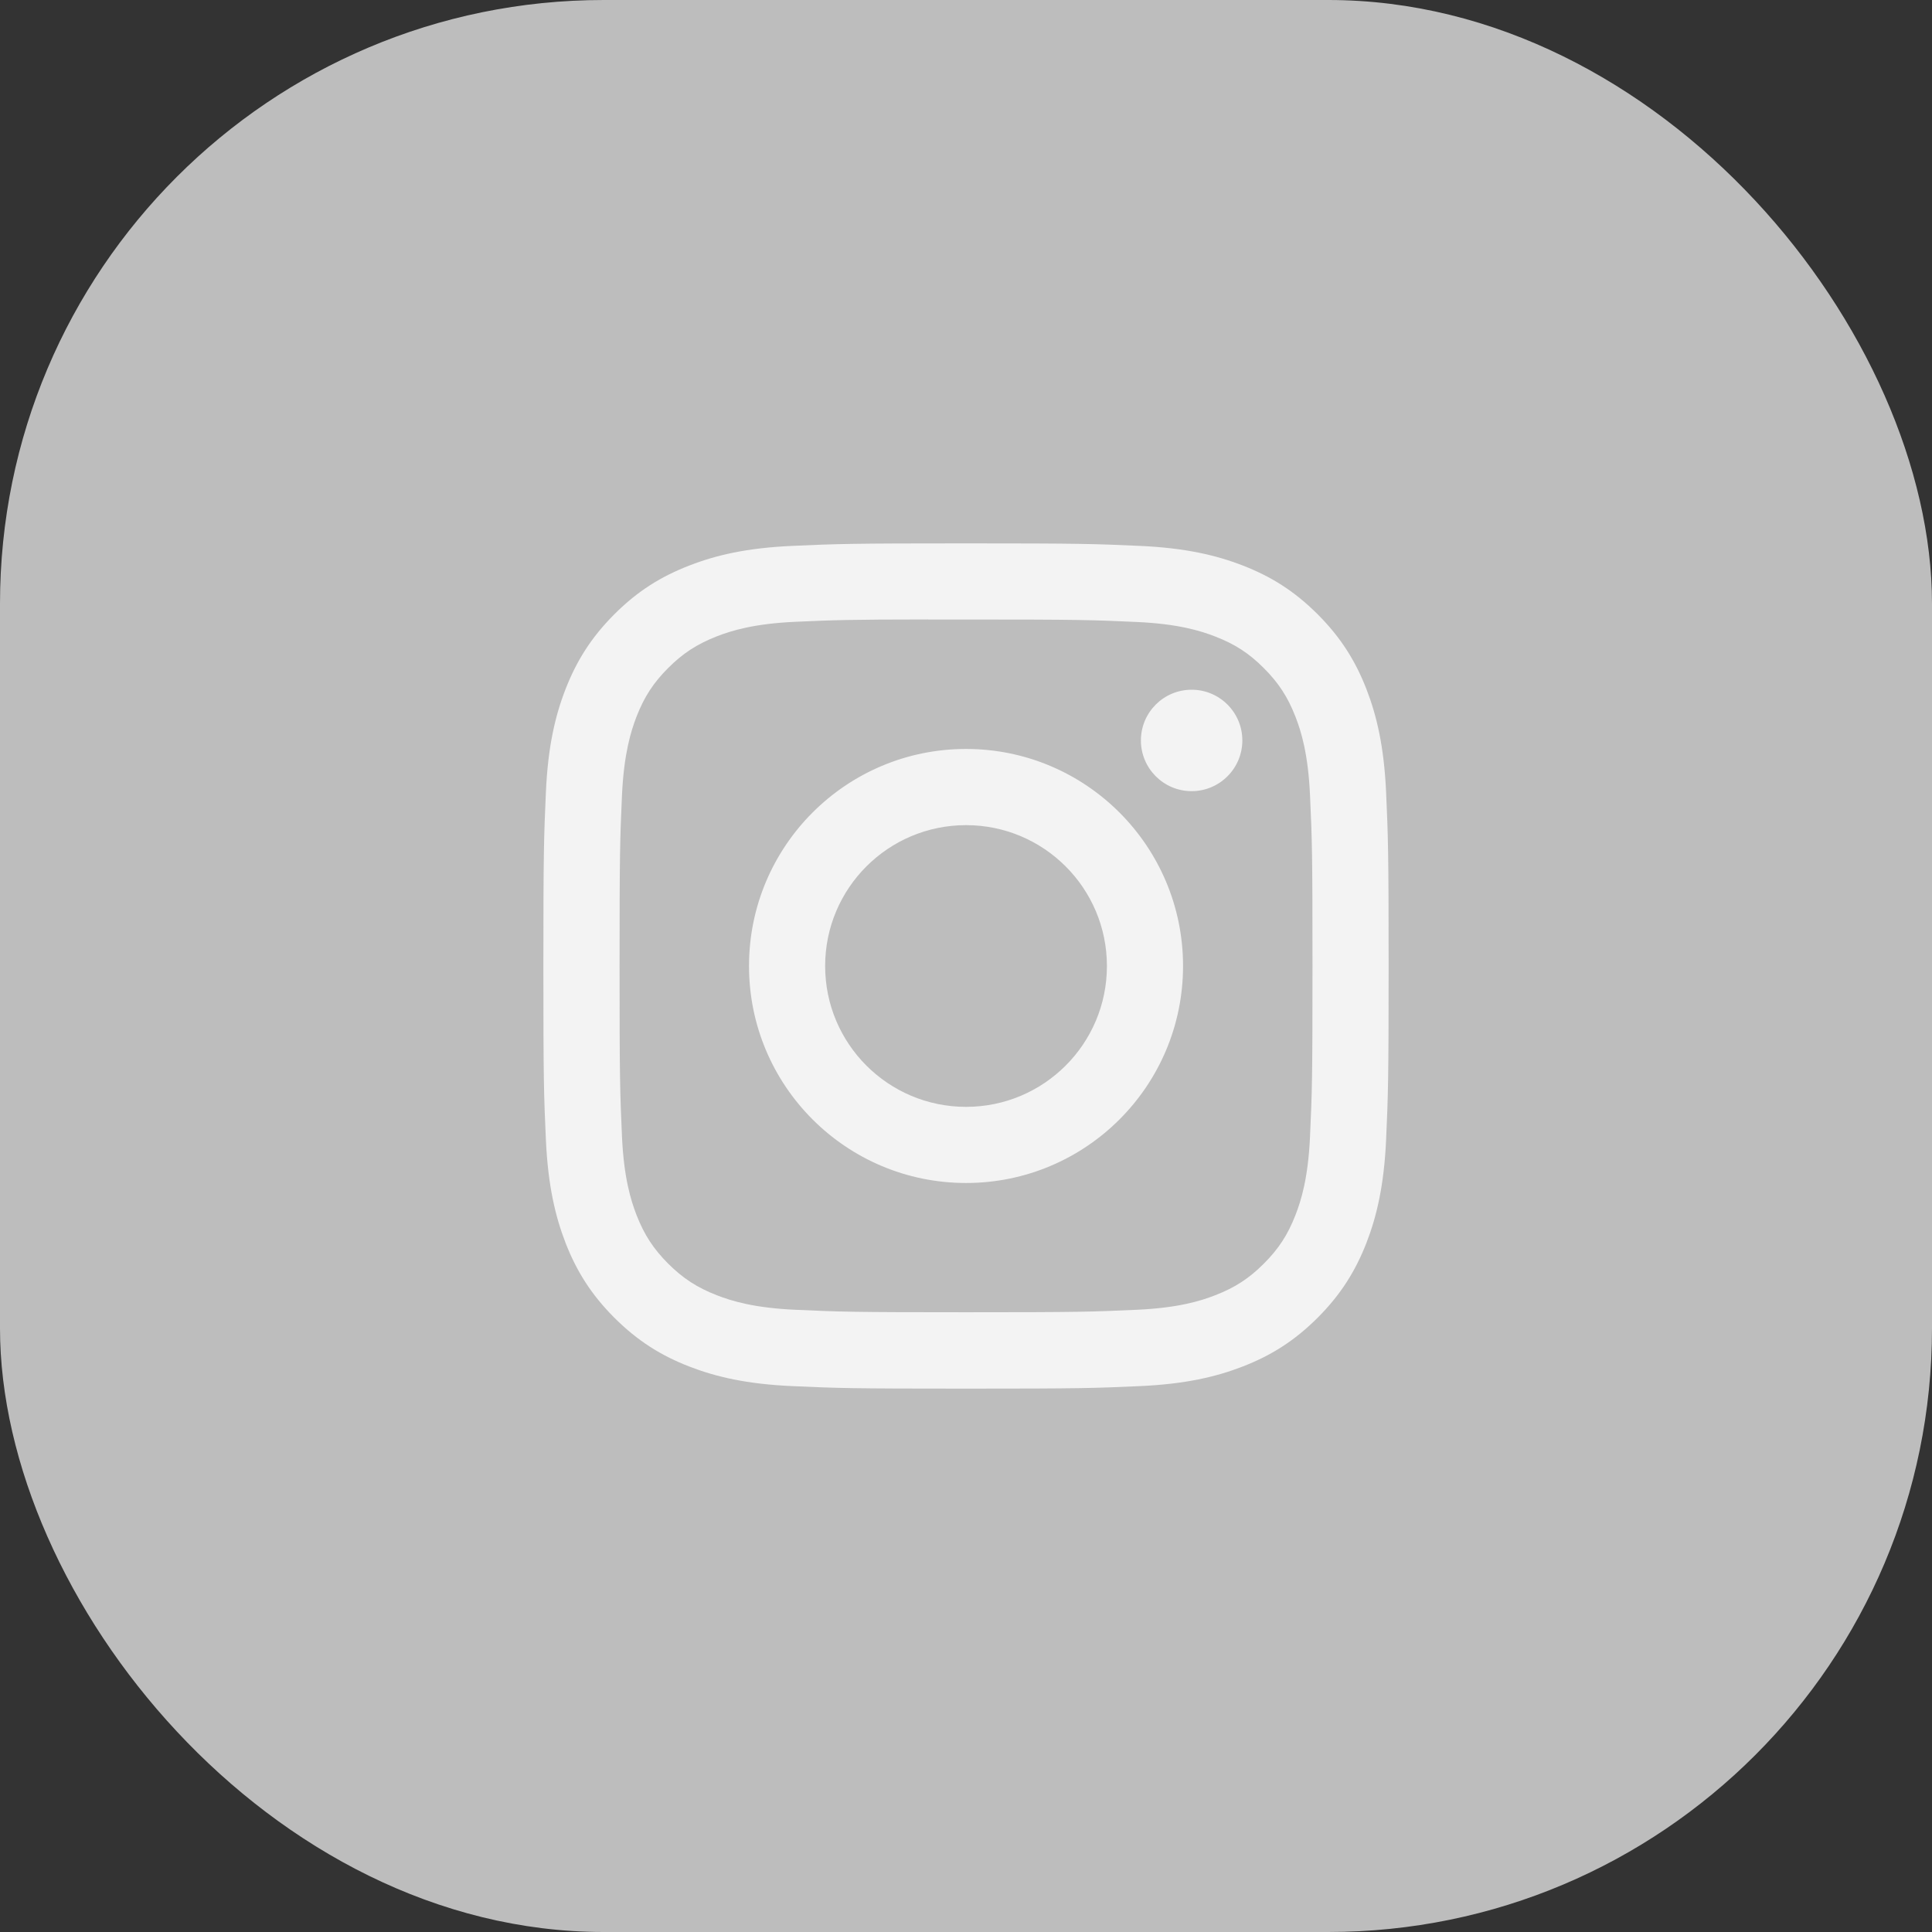
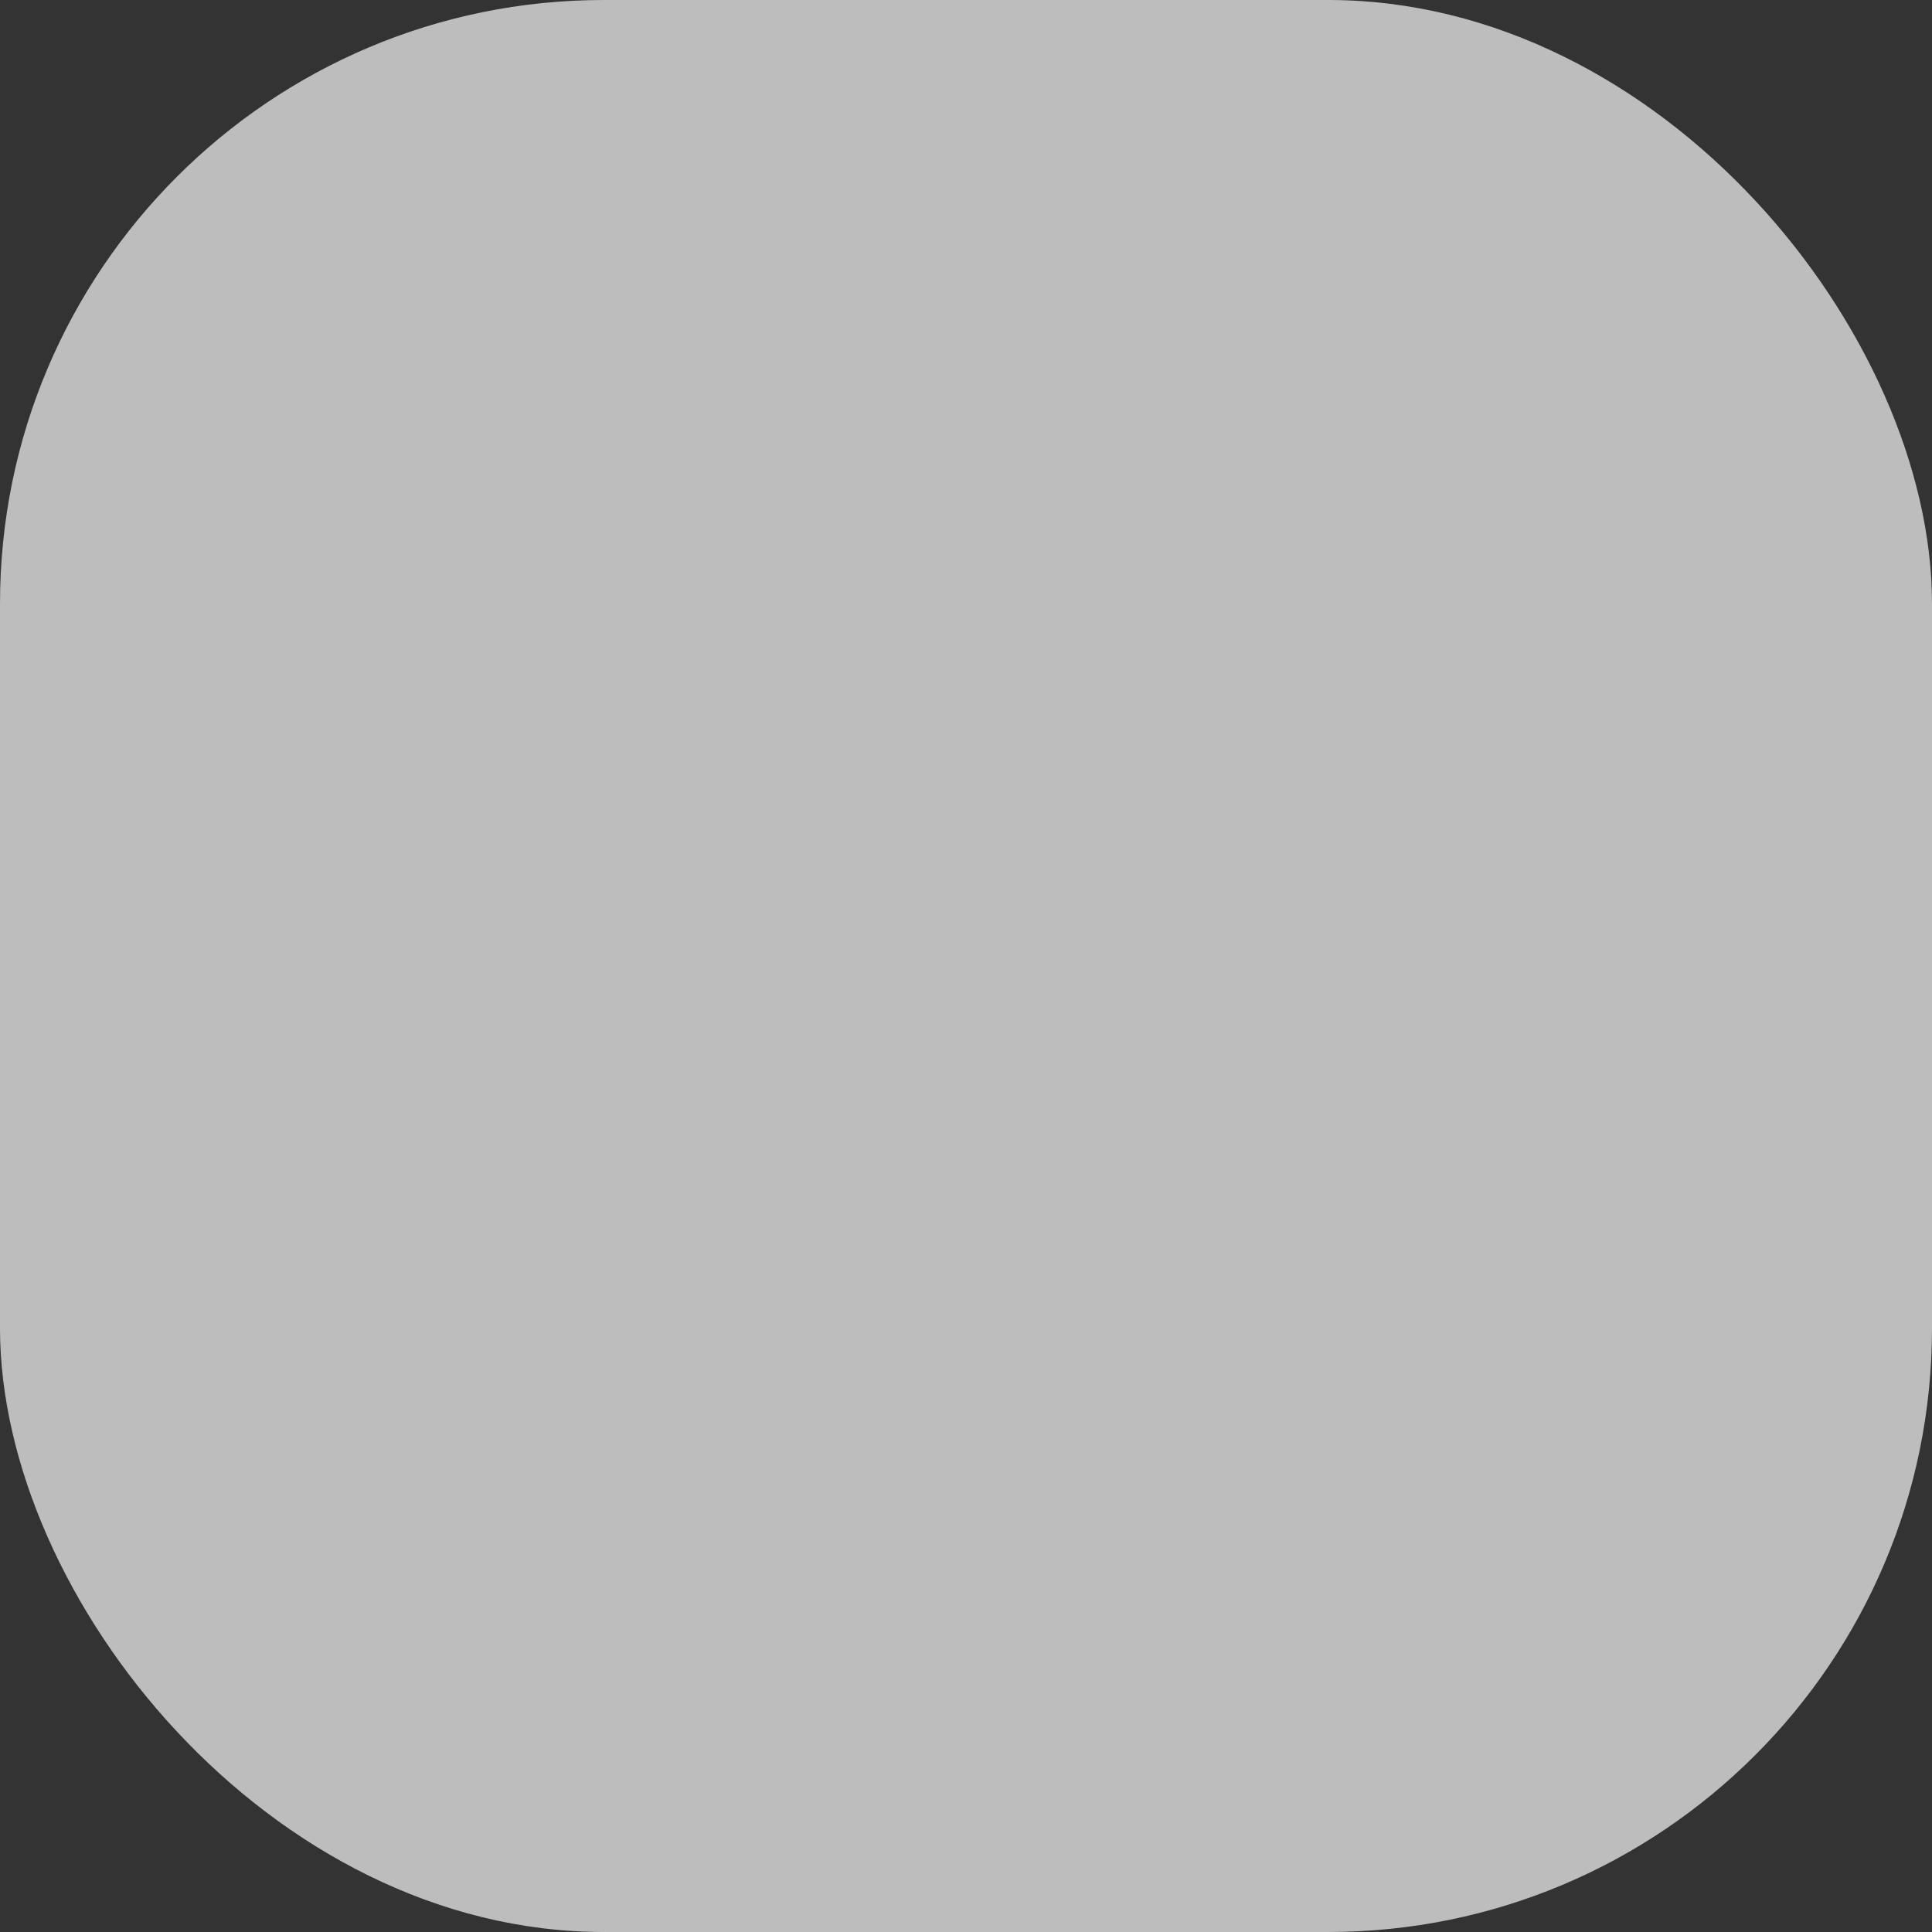
<svg xmlns="http://www.w3.org/2000/svg" width="32" height="32" viewBox="0 0 32 32" fill="none">
  <rect x="0" y="0" width="32" height="32" fill="#333333" stroke="none" />
  <rect width="32" height="32" rx="10" fill="#BDBDBD" />
-   <path d="M16.001 9C14.1 9 13.861 9.008 13.114 9.042C12.369 9.076 11.86 9.194 11.415 9.368C10.955 9.546 10.564 9.785 10.175 10.175C9.786 10.564 9.547 10.954 9.367 11.415C9.194 11.86 9.076 12.369 9.042 13.114C9.009 13.86 9 14.099 9 16C9 17.901 9.008 18.139 9.042 18.886C9.077 19.631 9.195 20.14 9.367 20.585C9.546 21.045 9.786 21.436 10.175 21.825C10.564 22.214 10.954 22.454 11.414 22.633C11.86 22.806 12.369 22.924 13.114 22.958C13.86 22.992 14.099 23 16 23C17.901 23 18.139 22.992 18.886 22.958C19.631 22.924 20.14 22.806 20.585 22.633C21.046 22.454 21.436 22.214 21.825 21.825C22.214 21.436 22.453 21.045 22.633 20.585C22.805 20.14 22.923 19.631 22.958 18.886C22.991 18.139 23 17.901 23 16C23 14.099 22.991 13.86 22.958 13.114C22.923 12.368 22.805 11.86 22.633 11.415C22.453 10.954 22.214 10.564 21.825 10.175C21.435 9.785 21.046 9.546 20.585 9.367C20.139 9.194 19.63 9.076 18.884 9.042C18.138 9.008 17.9 9 15.998 9H16.001ZM15.373 10.261C15.559 10.261 15.767 10.261 16.001 10.261C17.87 10.261 18.091 10.268 18.829 10.302C19.512 10.333 19.882 10.447 20.129 10.543C20.456 10.67 20.689 10.821 20.933 11.066C21.178 11.311 21.33 11.545 21.457 11.871C21.553 12.118 21.667 12.488 21.698 13.171C21.732 13.909 21.739 14.13 21.739 15.998C21.739 17.866 21.732 18.088 21.698 18.826C21.667 19.509 21.553 19.879 21.457 20.125C21.33 20.452 21.178 20.685 20.933 20.93C20.688 21.175 20.456 21.326 20.129 21.453C19.883 21.549 19.512 21.663 18.829 21.694C18.091 21.728 17.87 21.735 16.001 21.735C14.132 21.735 13.91 21.728 13.172 21.694C12.489 21.663 12.119 21.549 11.872 21.453C11.546 21.326 11.312 21.174 11.067 20.93C10.822 20.684 10.671 20.452 10.543 20.125C10.448 19.878 10.333 19.508 10.302 18.826C10.269 18.088 10.262 17.866 10.262 15.997C10.262 14.127 10.269 13.907 10.302 13.169C10.334 12.486 10.448 12.116 10.543 11.869C10.67 11.543 10.822 11.309 11.067 11.064C11.312 10.819 11.546 10.668 11.872 10.54C12.119 10.444 12.489 10.33 13.172 10.299C13.818 10.27 14.068 10.261 15.373 10.26L15.373 10.261ZM19.737 11.424C19.273 11.424 18.897 11.8 18.897 12.264C18.897 12.727 19.273 13.104 19.737 13.104C20.201 13.104 20.577 12.727 20.577 12.264C20.577 11.8 20.201 11.424 19.737 11.424L19.737 11.424ZM16.001 12.405C14.015 12.405 12.406 14.015 12.406 16C12.406 17.985 14.015 19.594 16.001 19.594C17.986 19.594 19.595 17.985 19.595 16C19.595 14.015 17.986 12.405 16 12.405H16.001ZM16.001 13.667C17.289 13.667 18.334 14.711 18.334 16C18.334 17.289 17.289 18.333 16.001 18.333C14.712 18.333 13.667 17.289 13.667 16C13.667 14.711 14.712 13.667 16.001 13.667Z" fill="#F3F3F3" />
</svg>